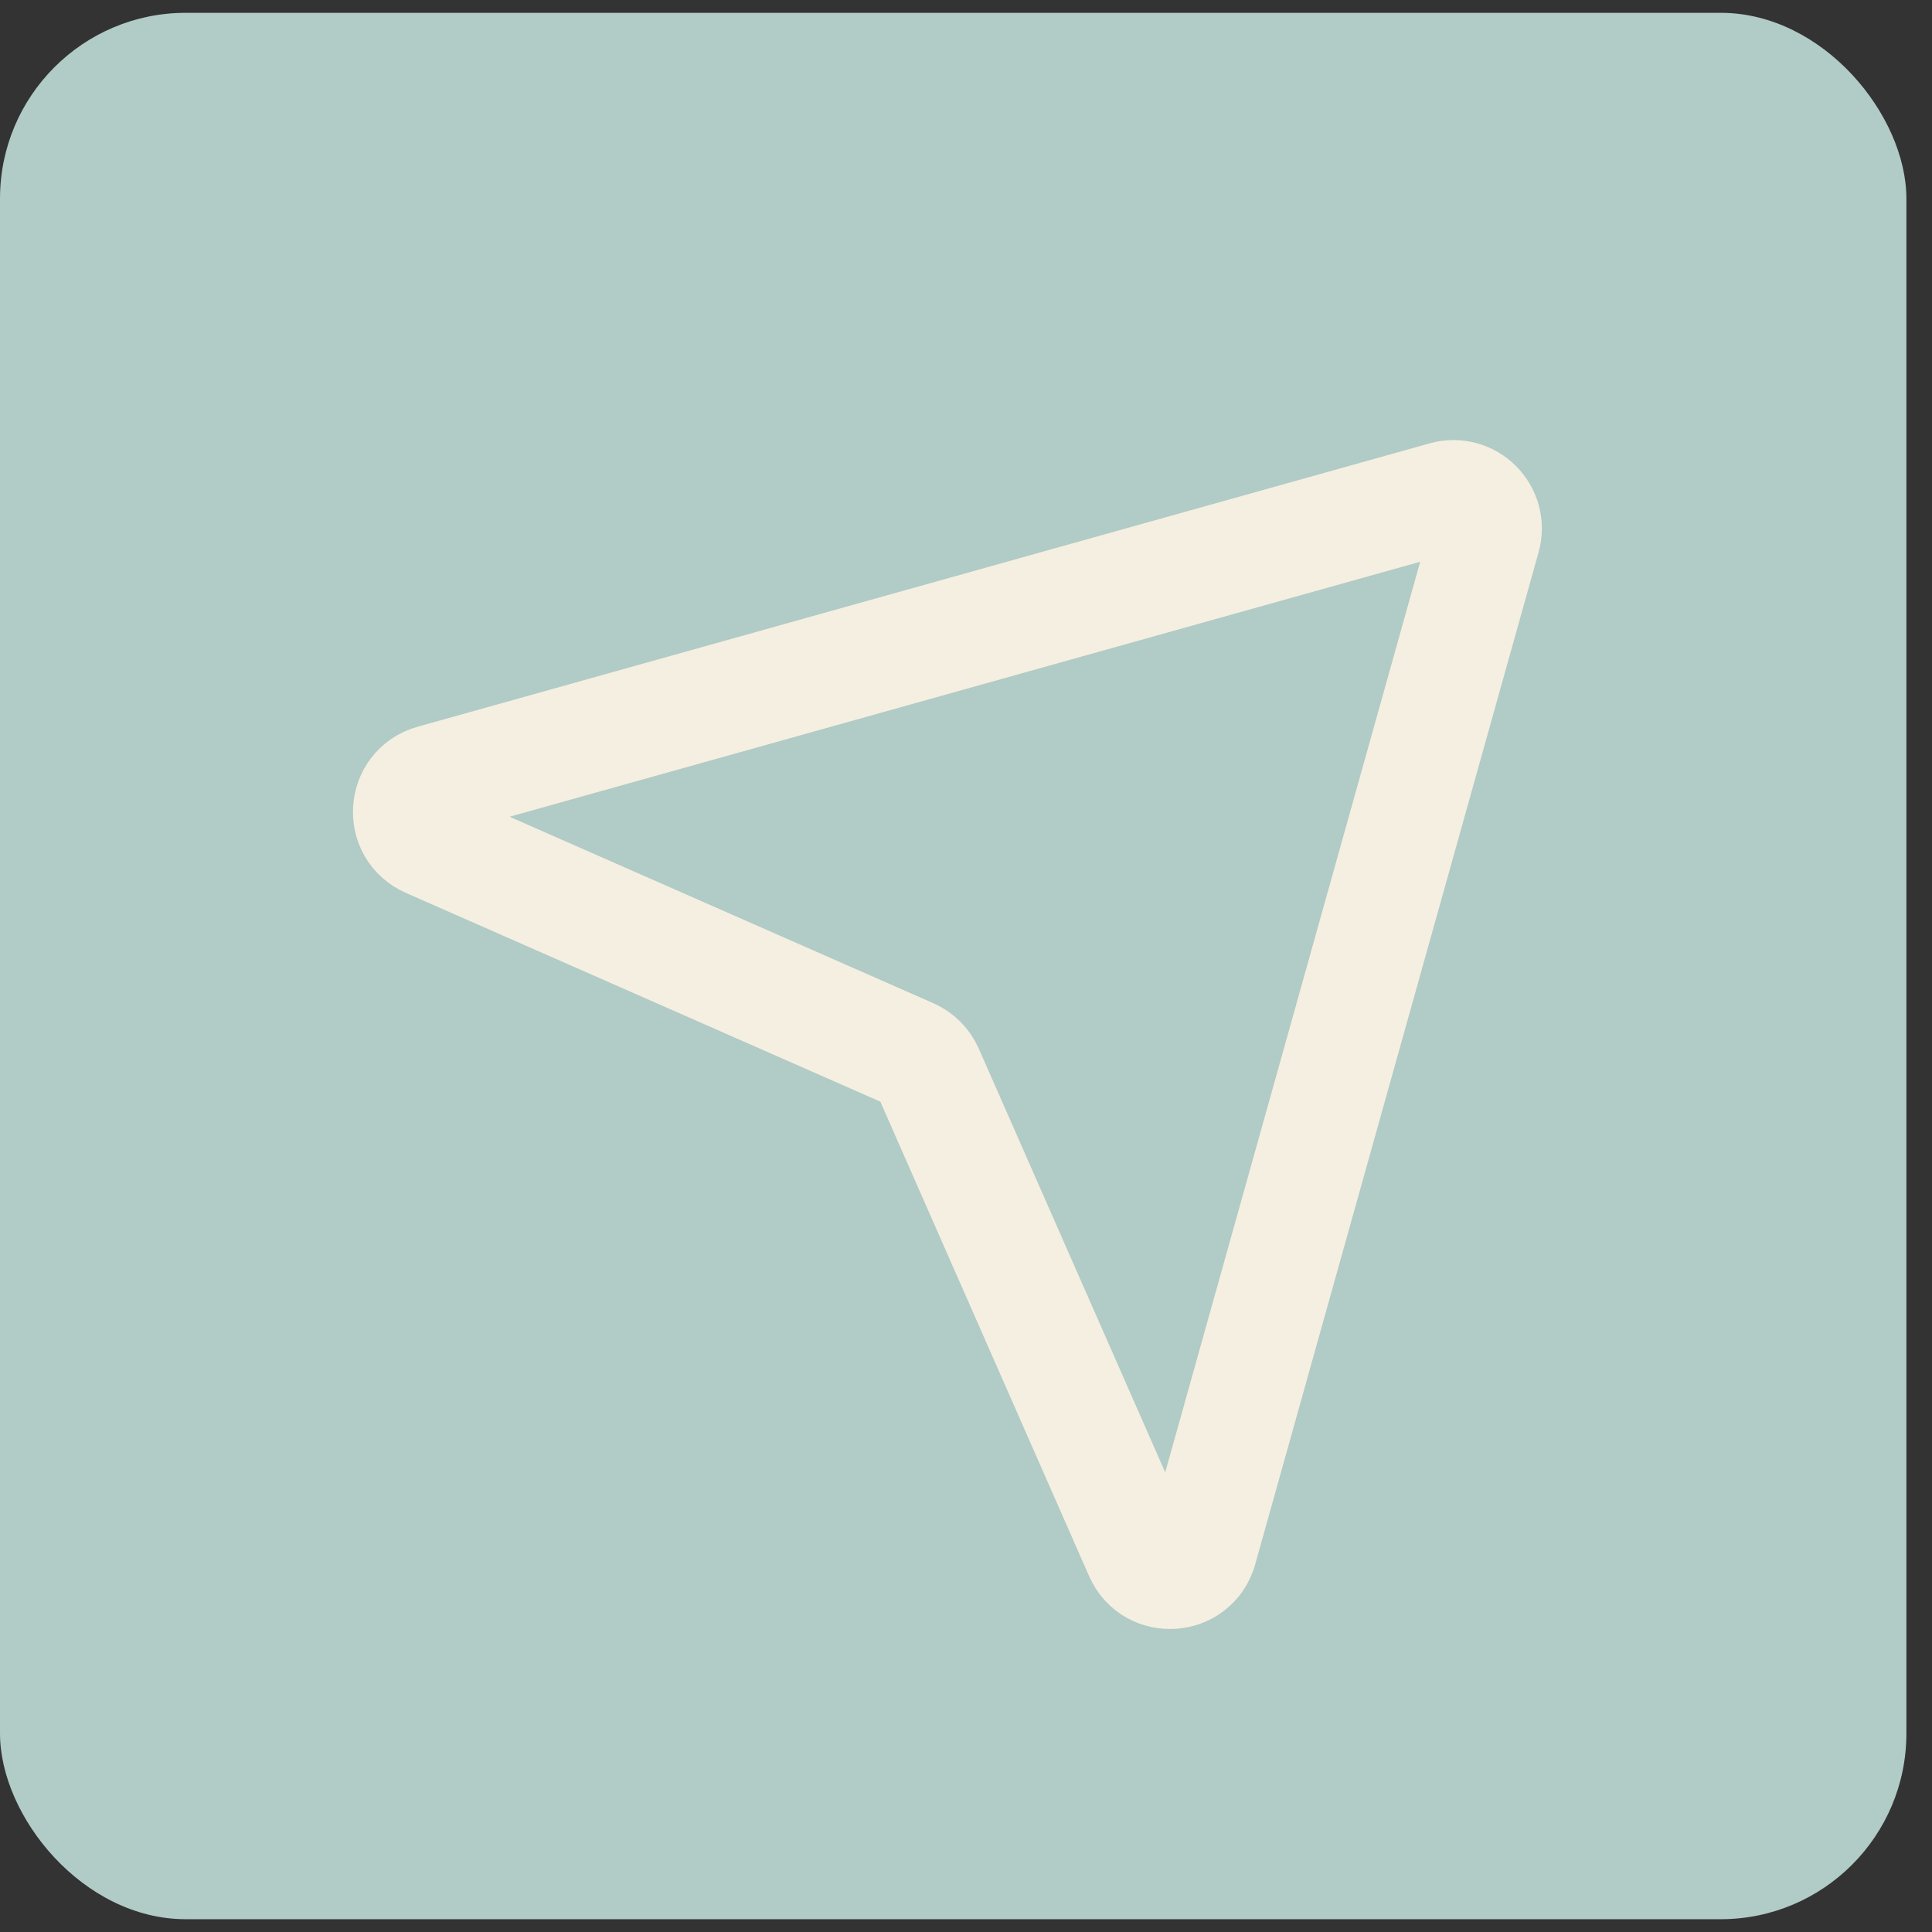
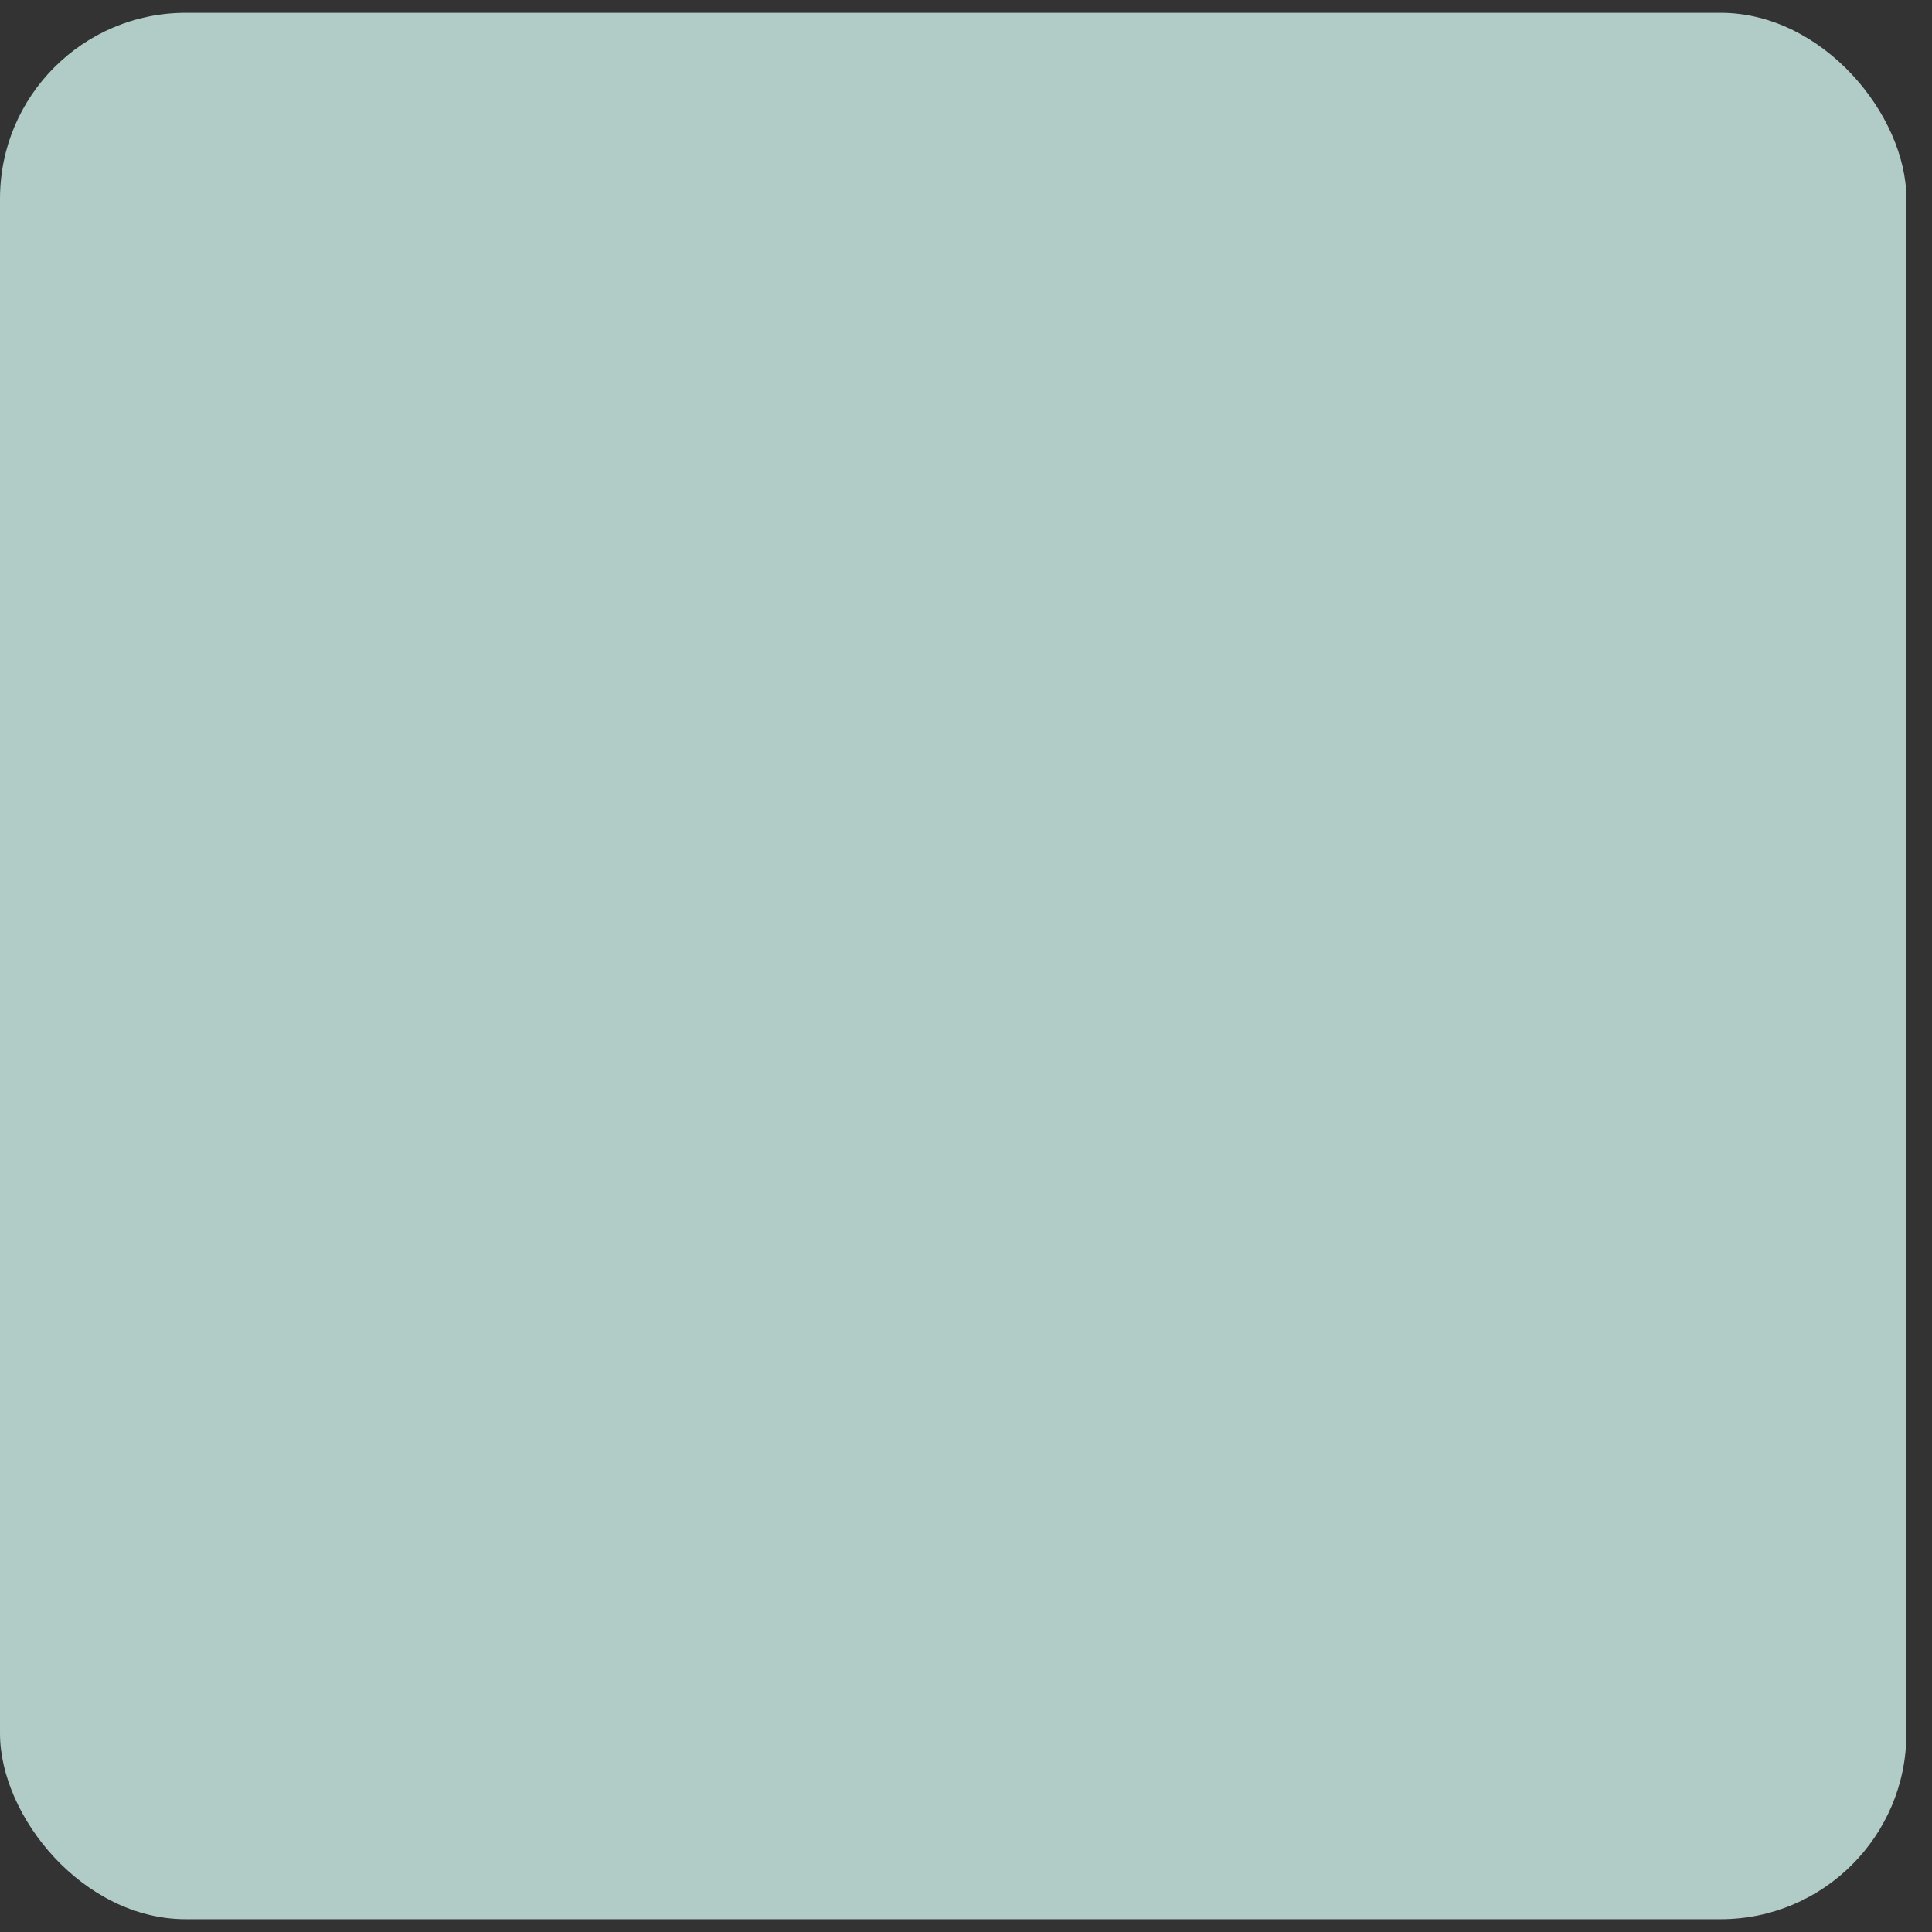
<svg xmlns="http://www.w3.org/2000/svg" width="52" height="52" viewBox="0 0 52 52" fill="none">
  <rect x="0" y="0" width="52" height="52" fill="#333333" stroke="none" />
  <rect y="0.345" width="51.311" height="51.311" rx="5" fill="#B1CBC6" />
-   <path d="M11.643 21.005L38.882 13.378C39.543 13.193 40.151 13.802 39.966 14.463L32.339 41.702C32.117 42.498 31.019 42.575 30.687 41.819L24.97 28.826C24.881 28.625 24.72 28.464 24.519 28.375L11.526 22.658C10.769 22.325 10.847 21.228 11.643 21.005Z" stroke="#F5EFE1" stroke-width="3" stroke-linecap="round" stroke-linejoin="round" />
</svg>